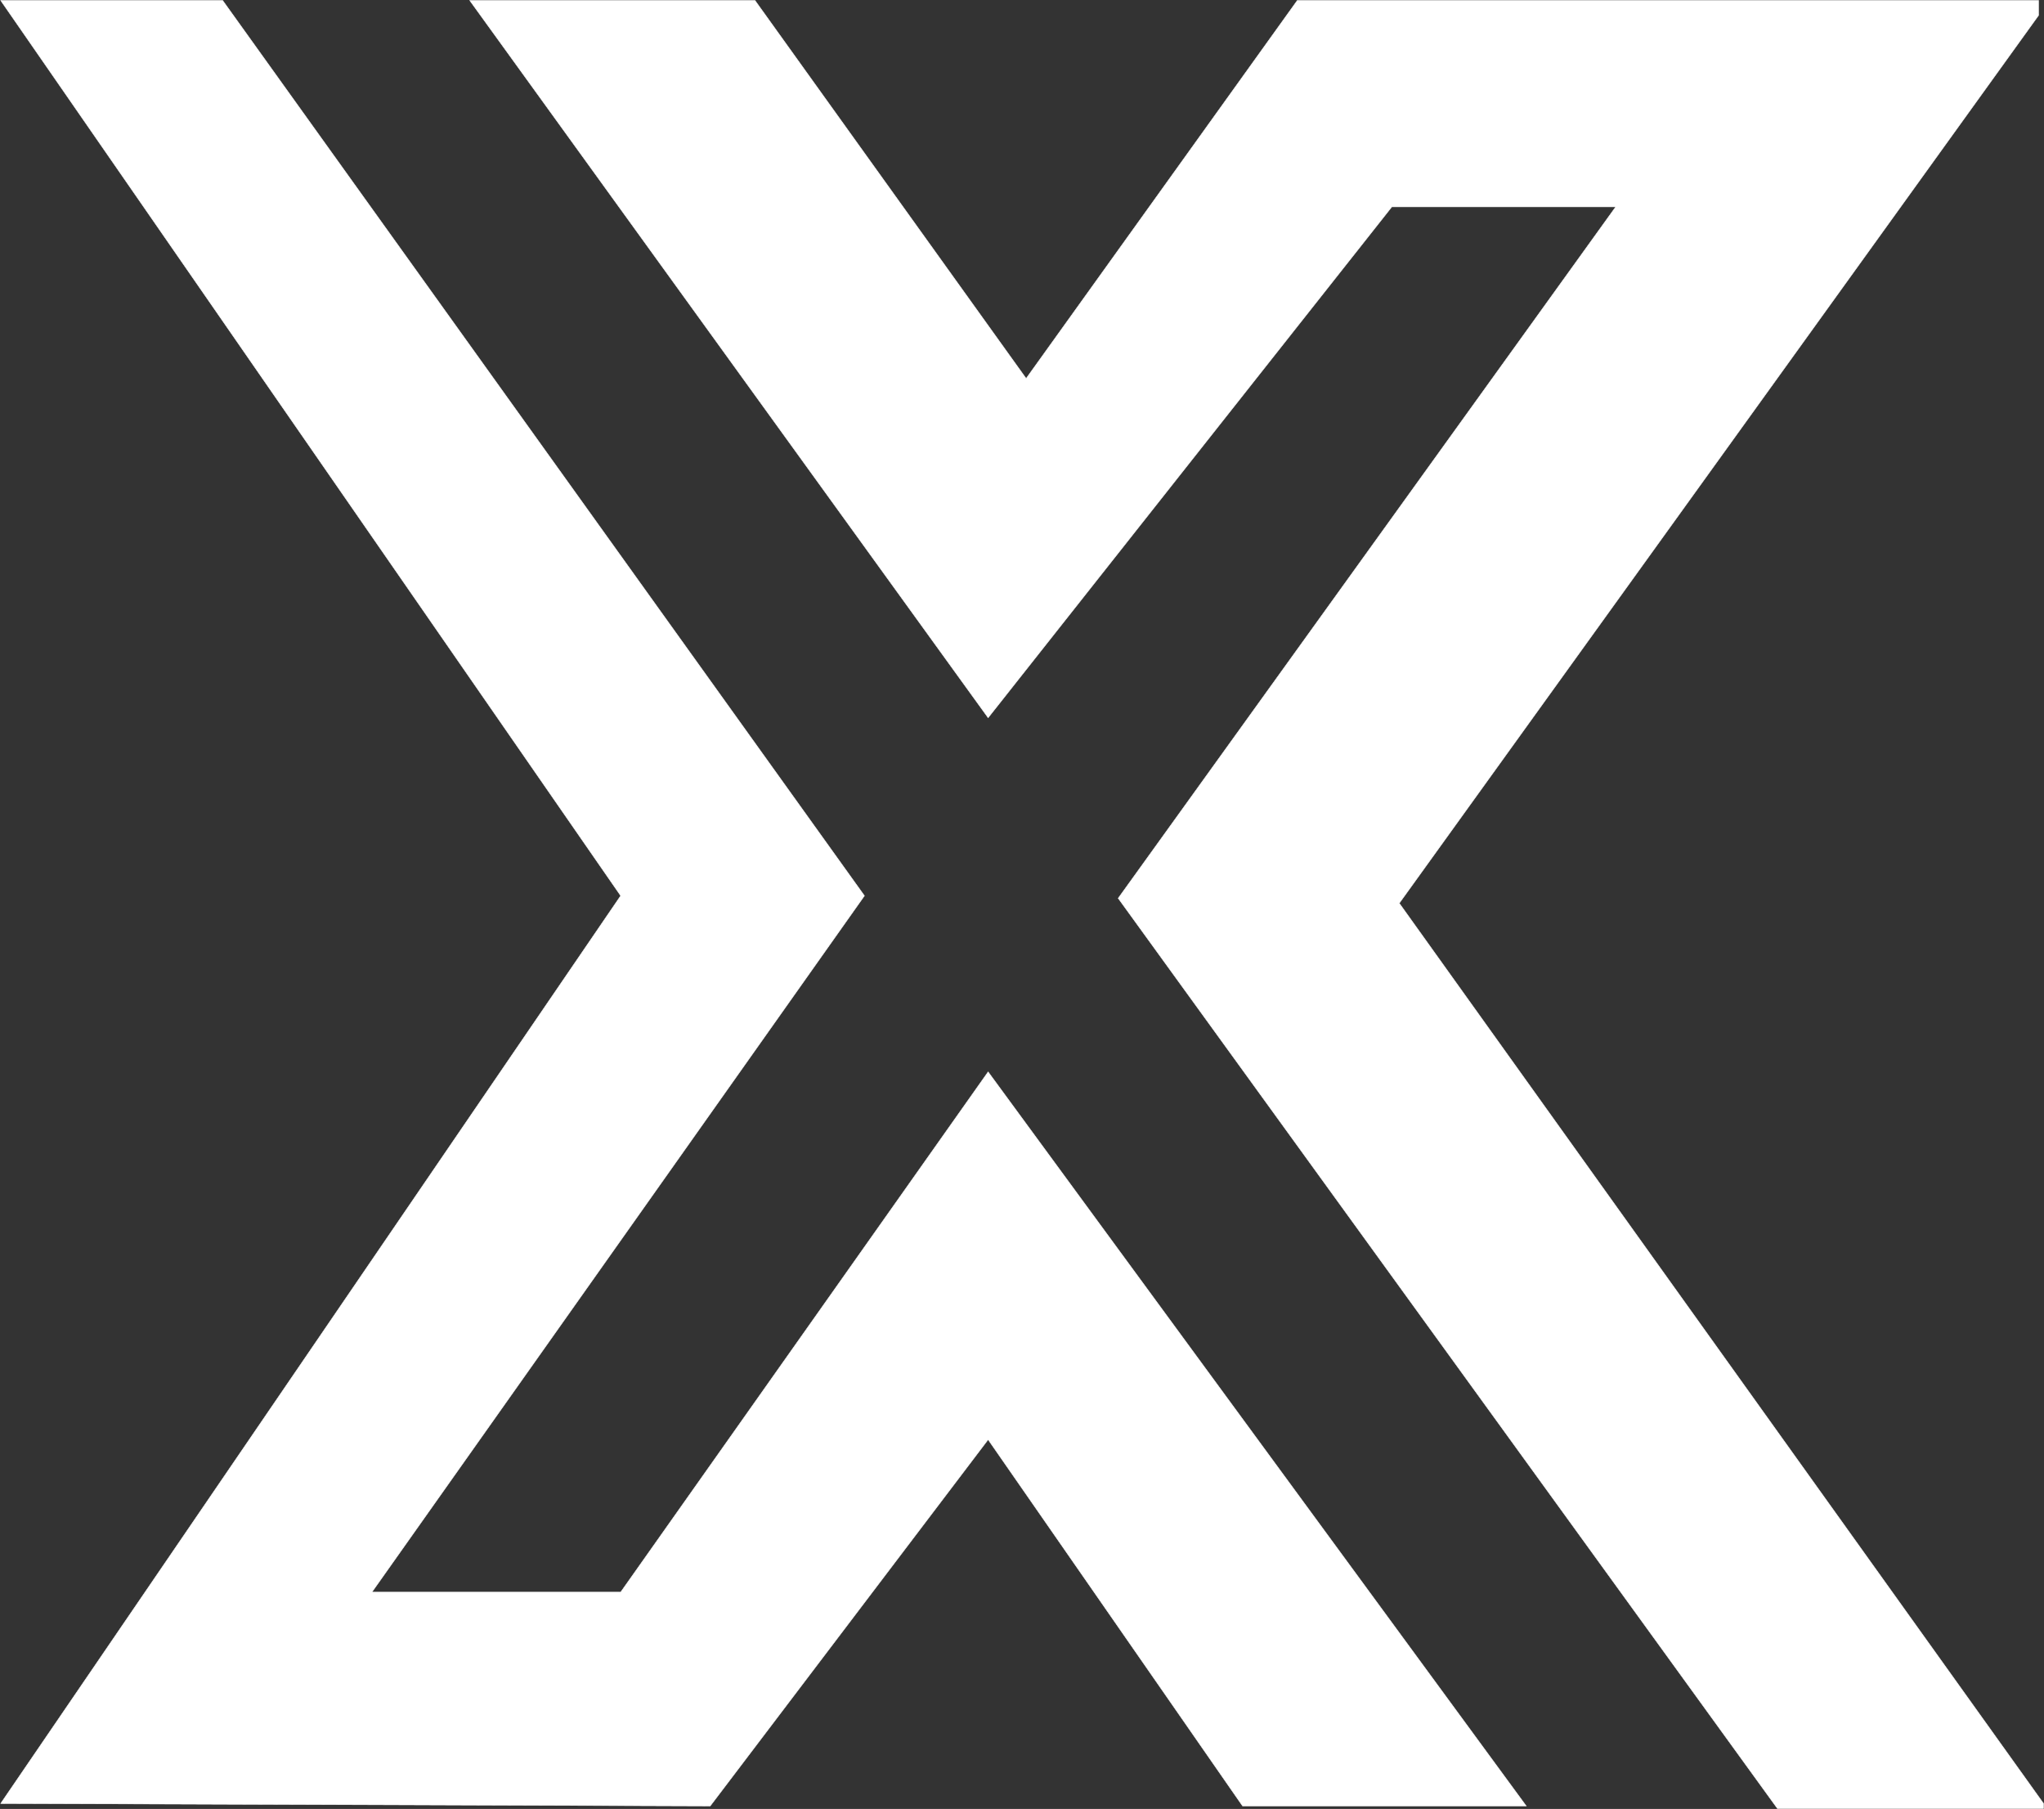
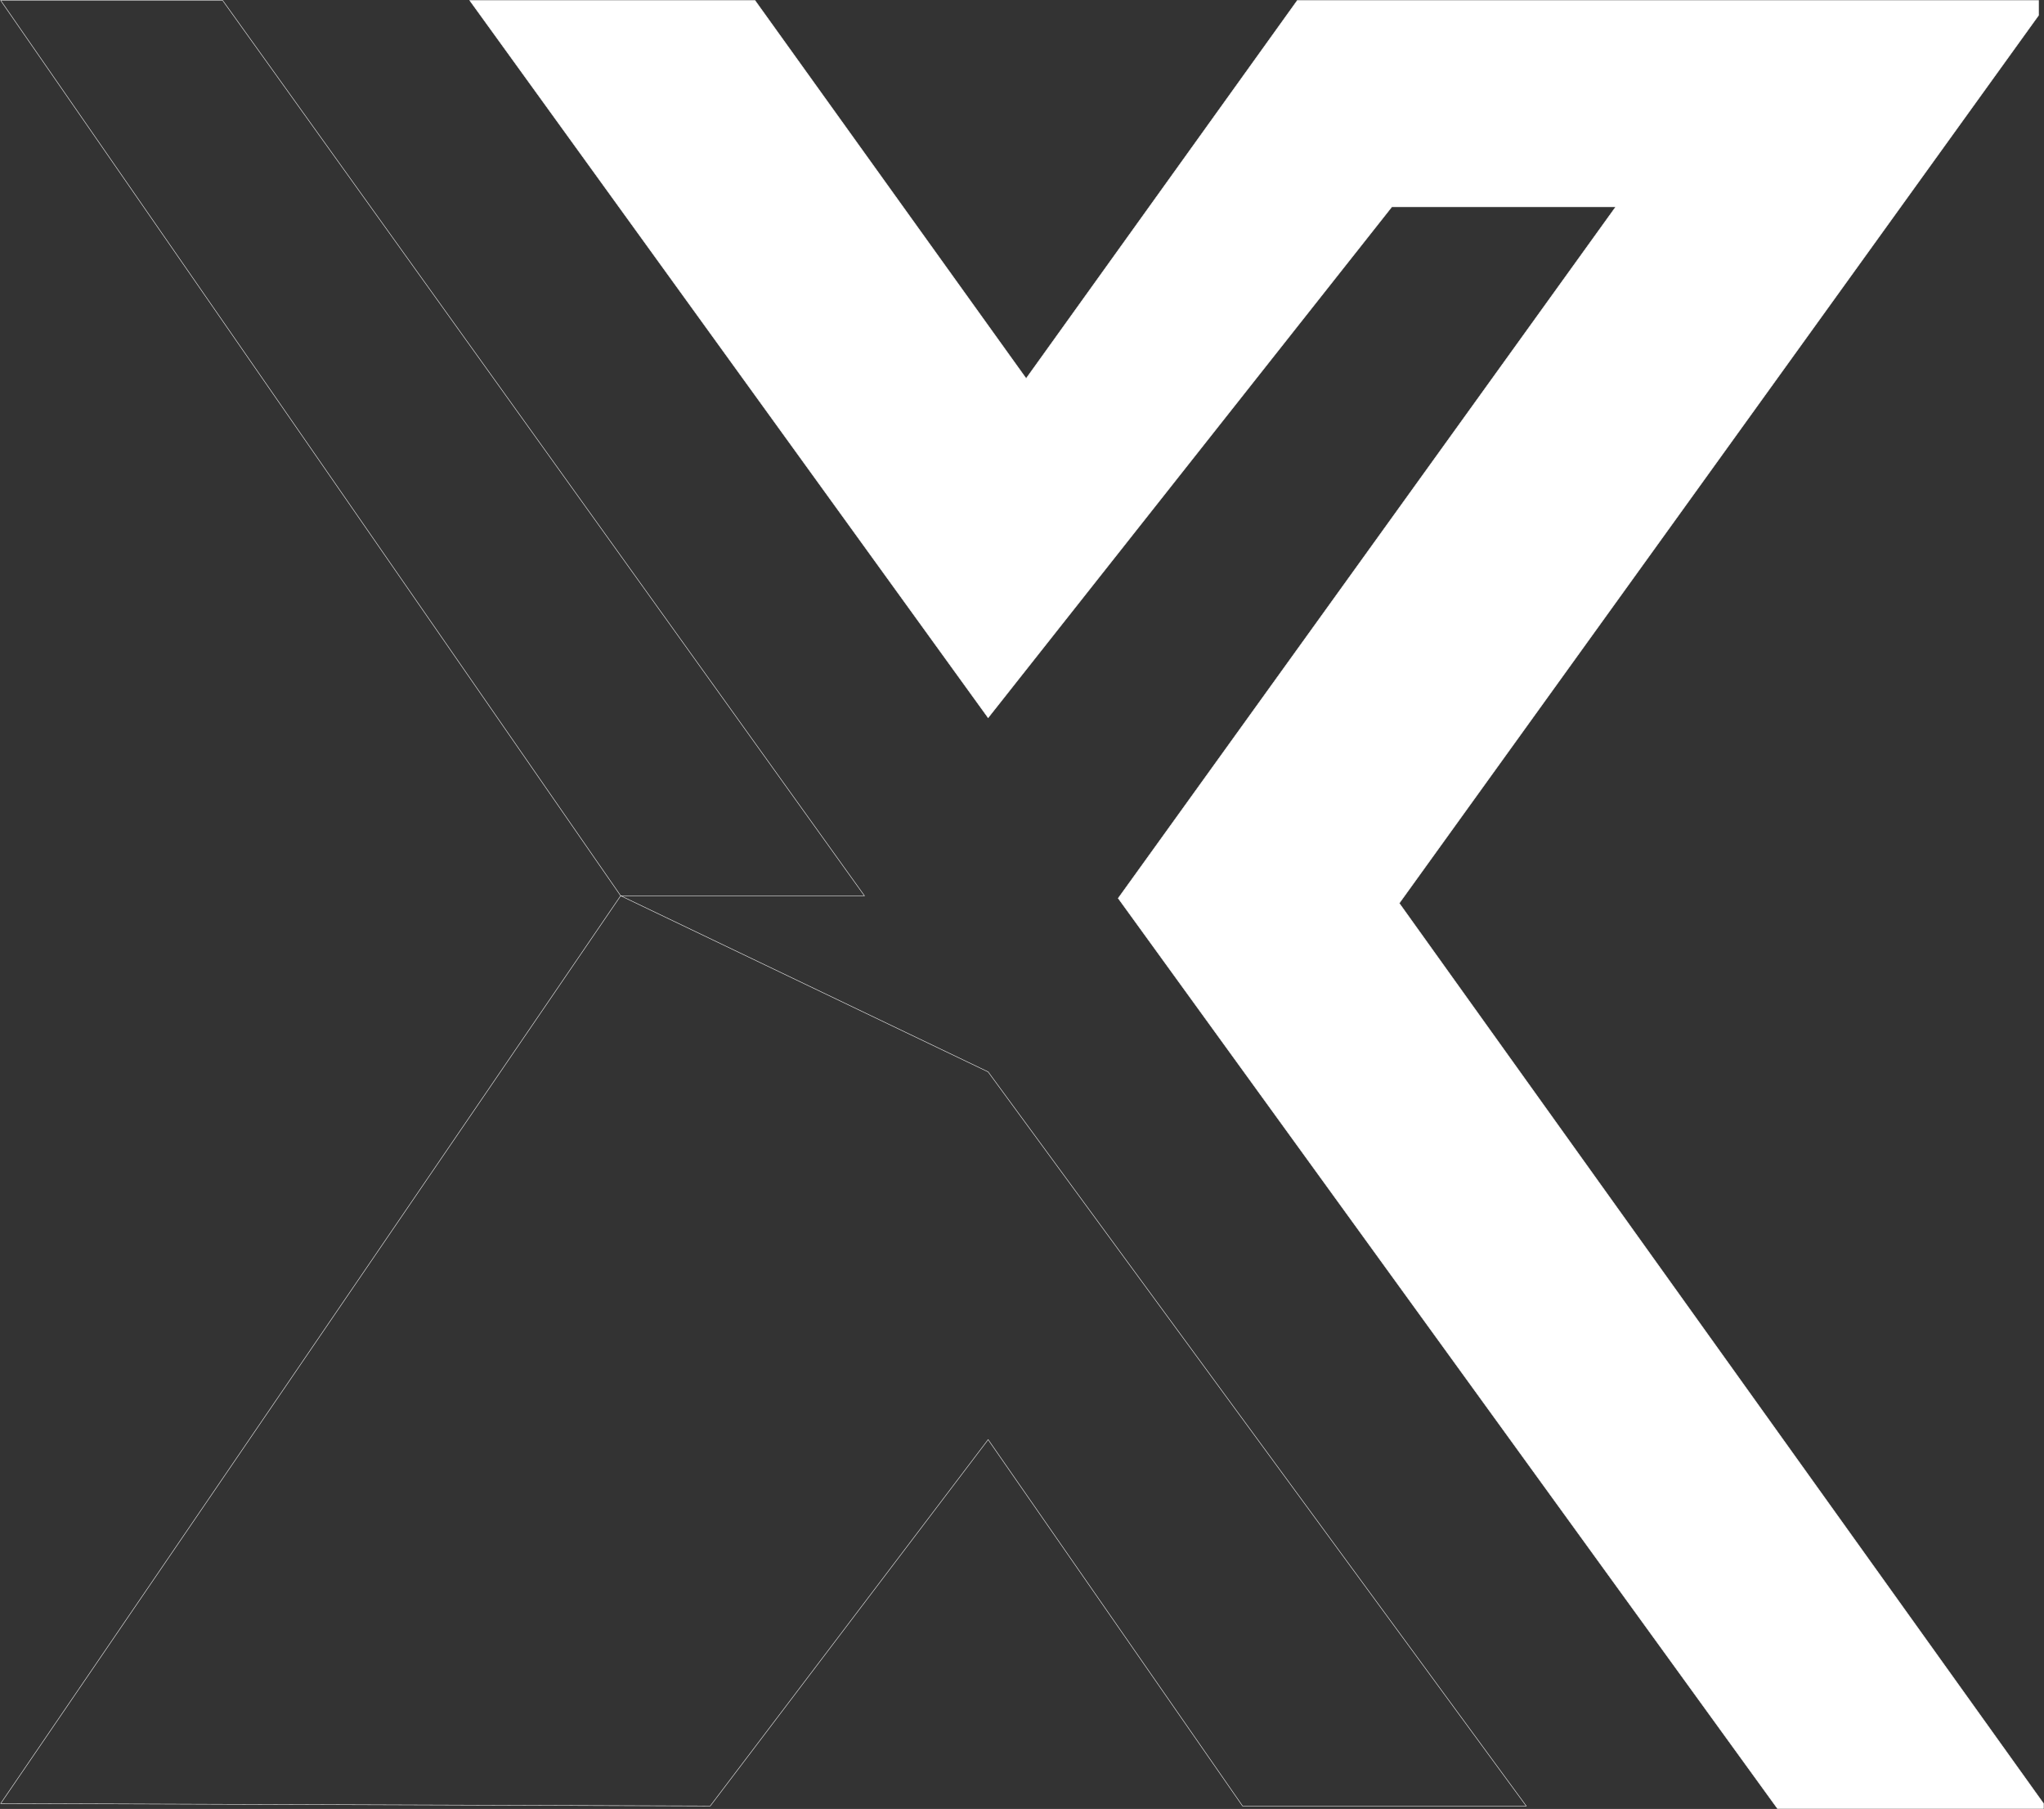
<svg xmlns="http://www.w3.org/2000/svg" width="4556" height="4031" viewBox="0 0 4556 4031" fill="none">
  <rect x="0" y="0" width="4556" height="4031" fill="#333333" stroke="none" />
-   <path d="M1383.46 1996.1L1.5 1H496.321L1926.84 1996.1L829 3547.85H1383.46L2202.5 2388.5L3402 4024.46H2769.62L2202.5 3208L1583.07 4024.46L1.5 4018.92L1383.46 1996.1Z" fill="white" />
  <path d="M1682.88 1H1047L2202.5 1599.5L3102.3 460.982H3601.32L2492.39 2001.65L3961.72 4030H4555V4018.92L3118.94 2012.73L4543.91 34.252V1H2891.61L2287.24 843.377L1682.88 1Z" fill="white" />
-   <path d="M1383.46 1996.1L1.5 1H496.321L1926.84 1996.1L829 3547.85H1383.46L2202.5 2388.5L3402 4024.46H2769.62L2202.5 3208L1583.07 4024.46L1.5 4018.92L1383.46 1996.1Z" stroke="white" />
+   <path d="M1383.46 1996.1L1.5 1H496.321L1926.84 1996.1H1383.46L2202.5 2388.5L3402 4024.46H2769.62L2202.5 3208L1583.07 4024.46L1.5 4018.92L1383.46 1996.1Z" stroke="white" />
  <path d="M1682.88 1H1047L2202.5 1599.5L3102.3 460.982H3601.32L2492.39 2001.65L3961.72 4030H4555V4018.92L3118.94 2012.73L4543.91 34.252V1H2891.61L2287.24 843.377L1682.88 1Z" stroke="white" />
</svg>